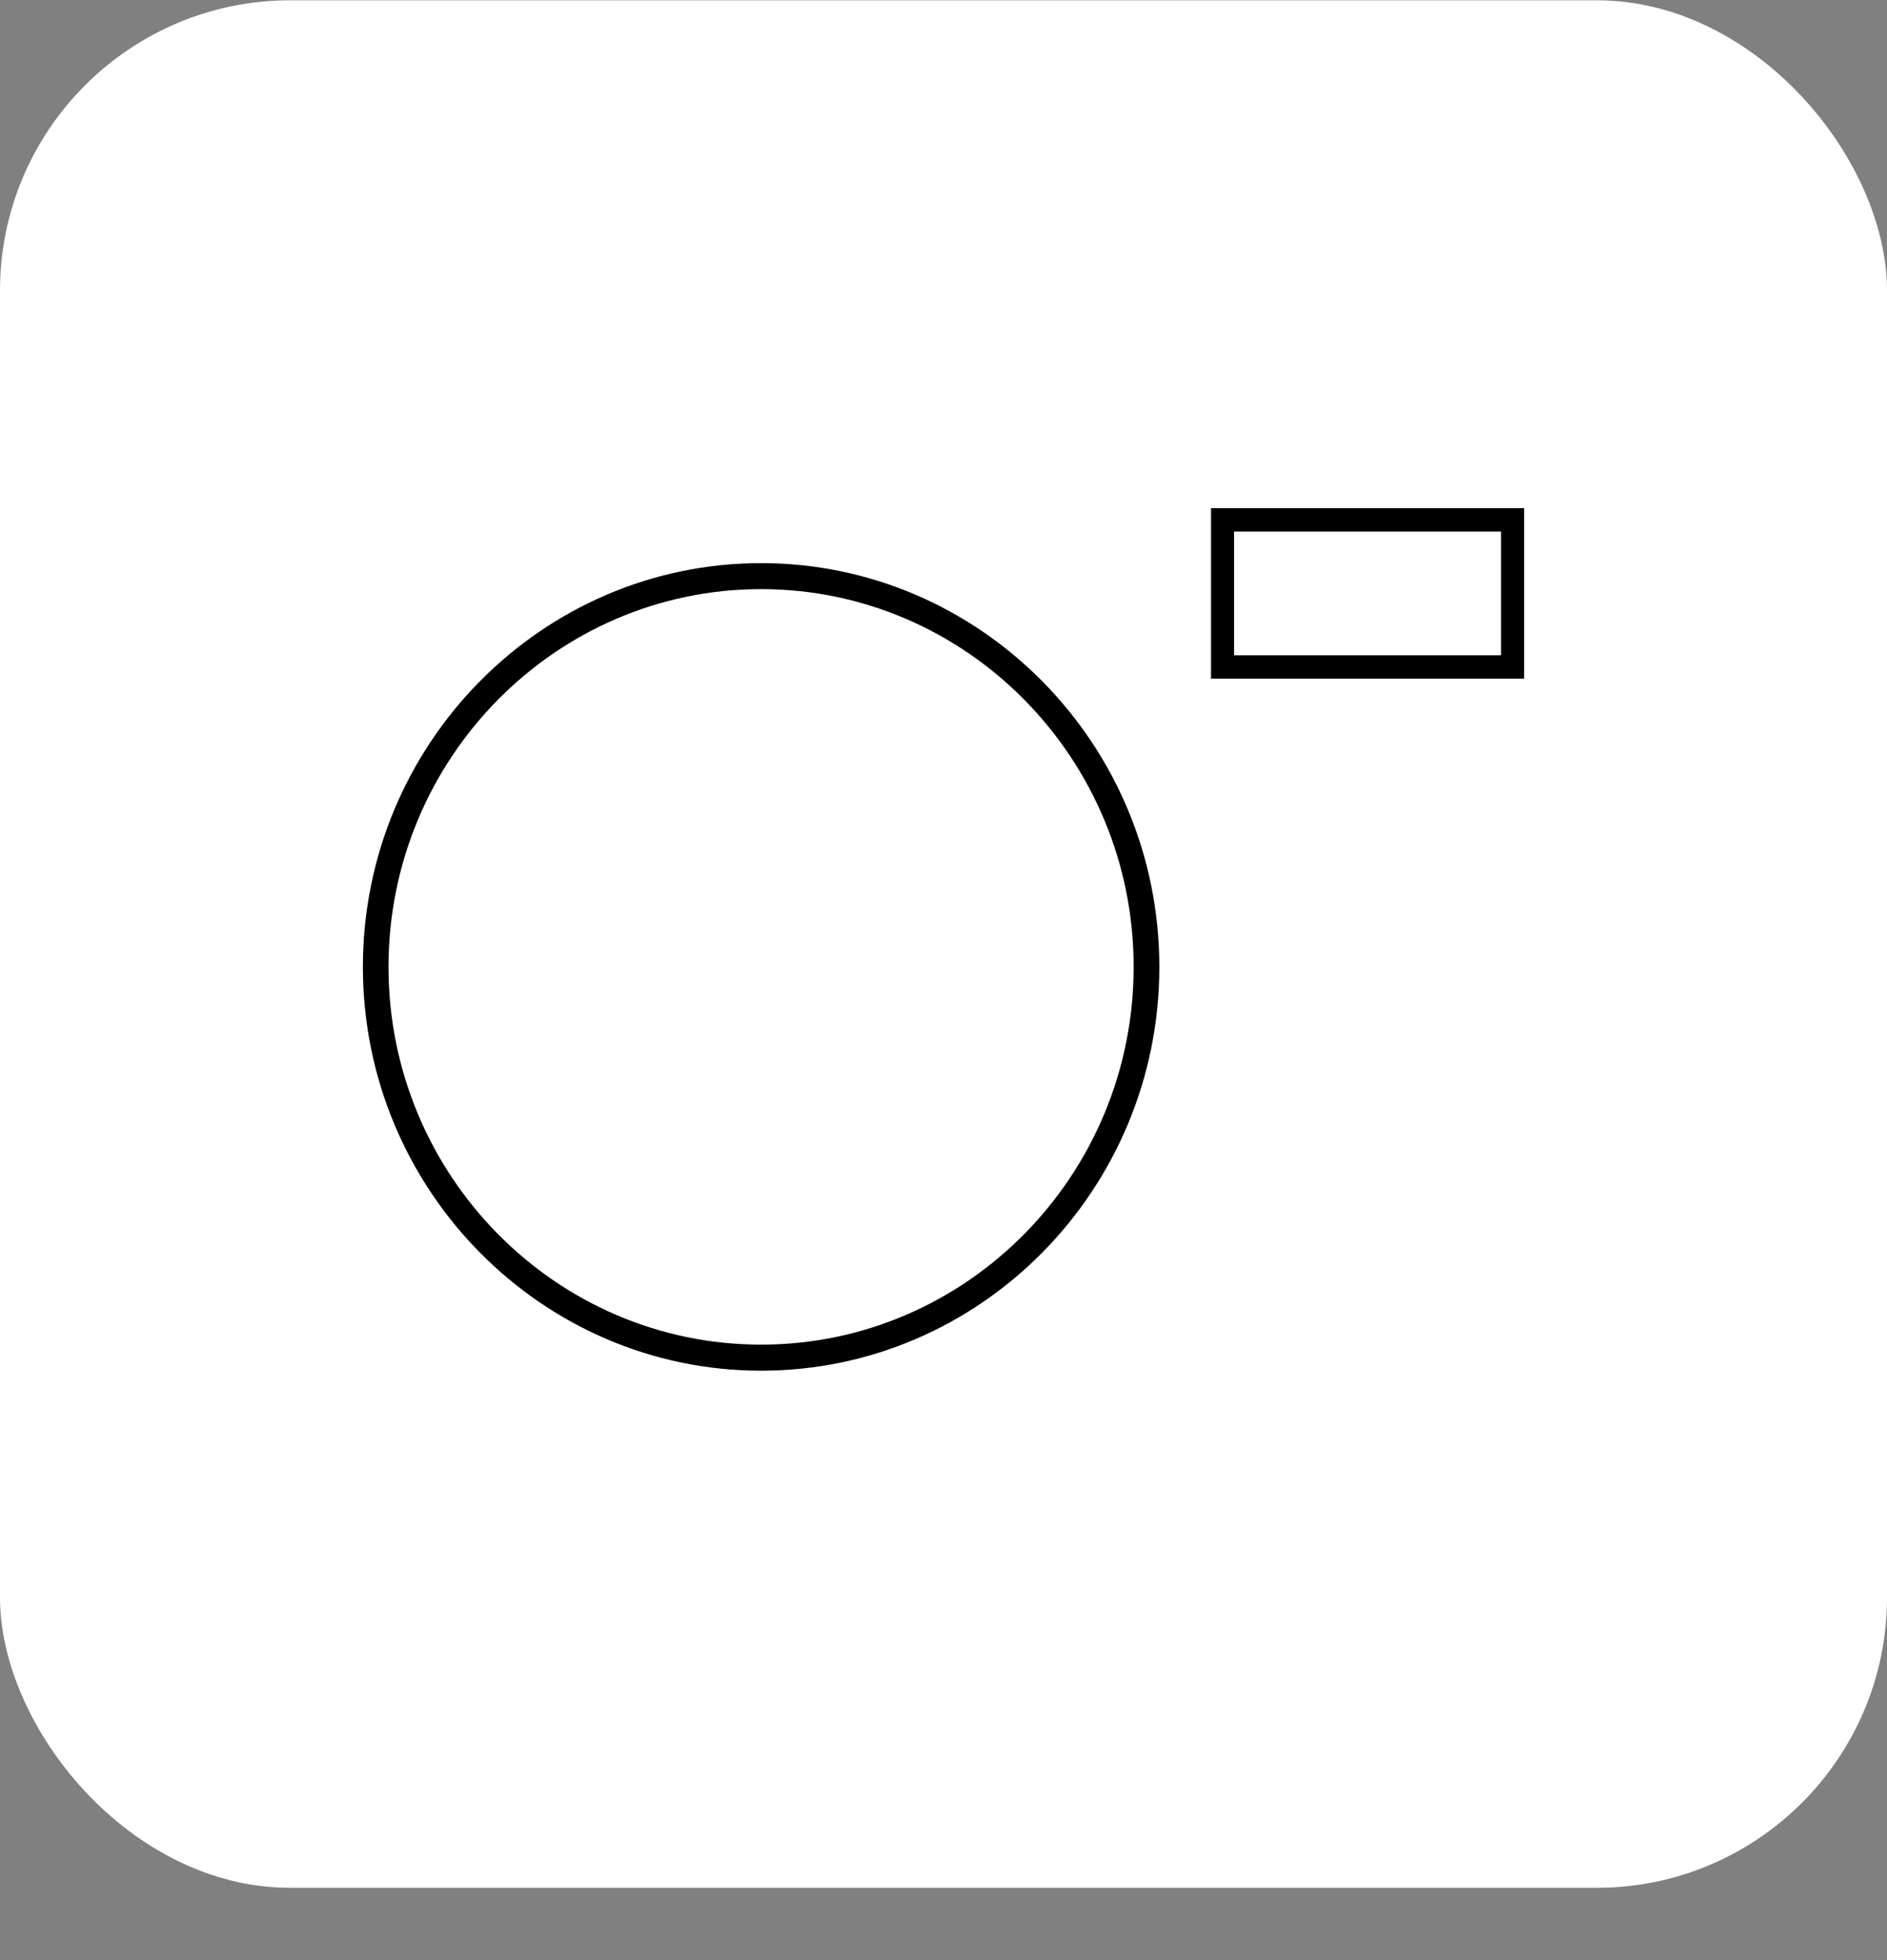
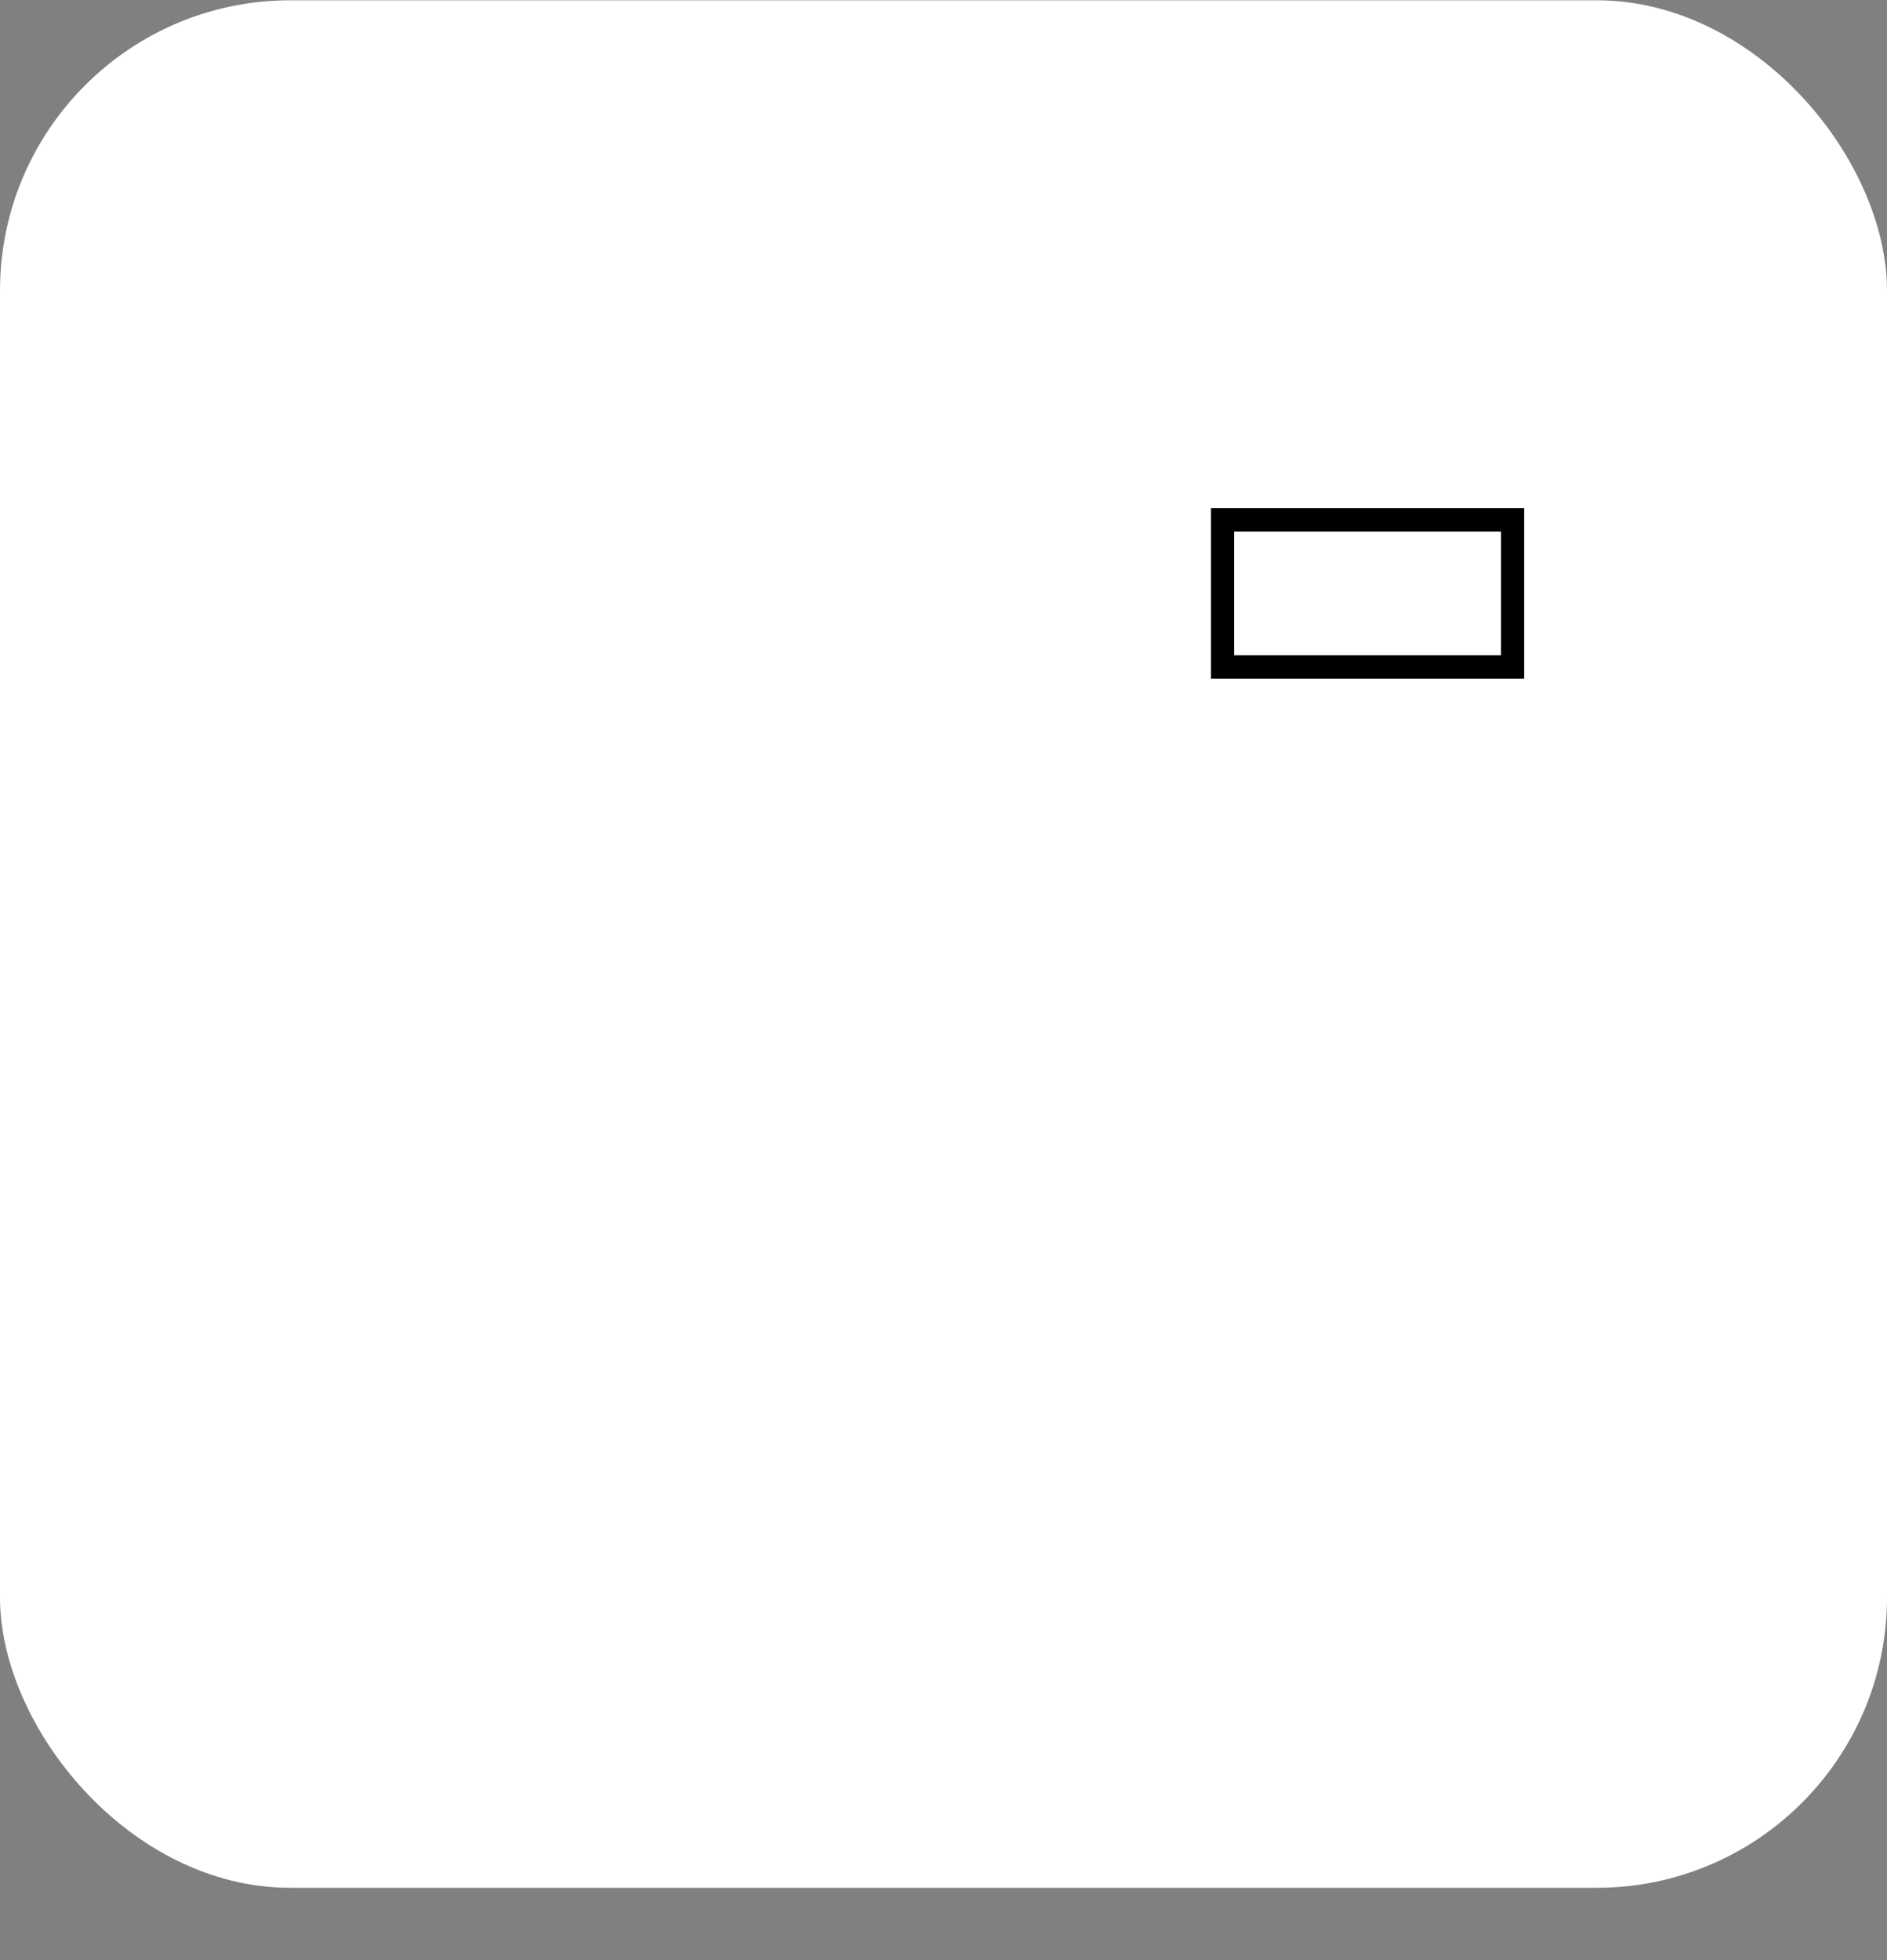
<svg xmlns="http://www.w3.org/2000/svg" width="26" height="27" viewBox="0 0 26 27" fill="none">
  <rect x="0" y="0" width="26" height="27" fill="#808080" stroke="none" />
  <rect y="0.004" width="26" height="26" rx="4" fill="white" />
-   <path fill-rule="evenodd" clip-rule="evenodd" d="M5 13.319C5 16.386 7.461 18.881 10.487 18.881C13.512 18.881 15.974 16.386 15.974 13.319C15.974 10.252 13.512 7.757 10.487 7.757C7.461 7.757 5 10.252 5 13.319ZM5.353 13.319C5.353 10.449 7.656 8.115 10.487 8.115C13.318 8.115 15.62 10.449 15.62 13.319C15.62 16.188 13.318 18.522 10.487 18.522C7.656 18.522 5.353 16.188 5.353 13.319Z" fill="black" />
  <path fill-rule="evenodd" clip-rule="evenodd" d="M21 9.348H16.686V7H21V9.348ZM20.682 9.026H17.004V7.322H20.682V9.026Z" fill="black" />
</svg>